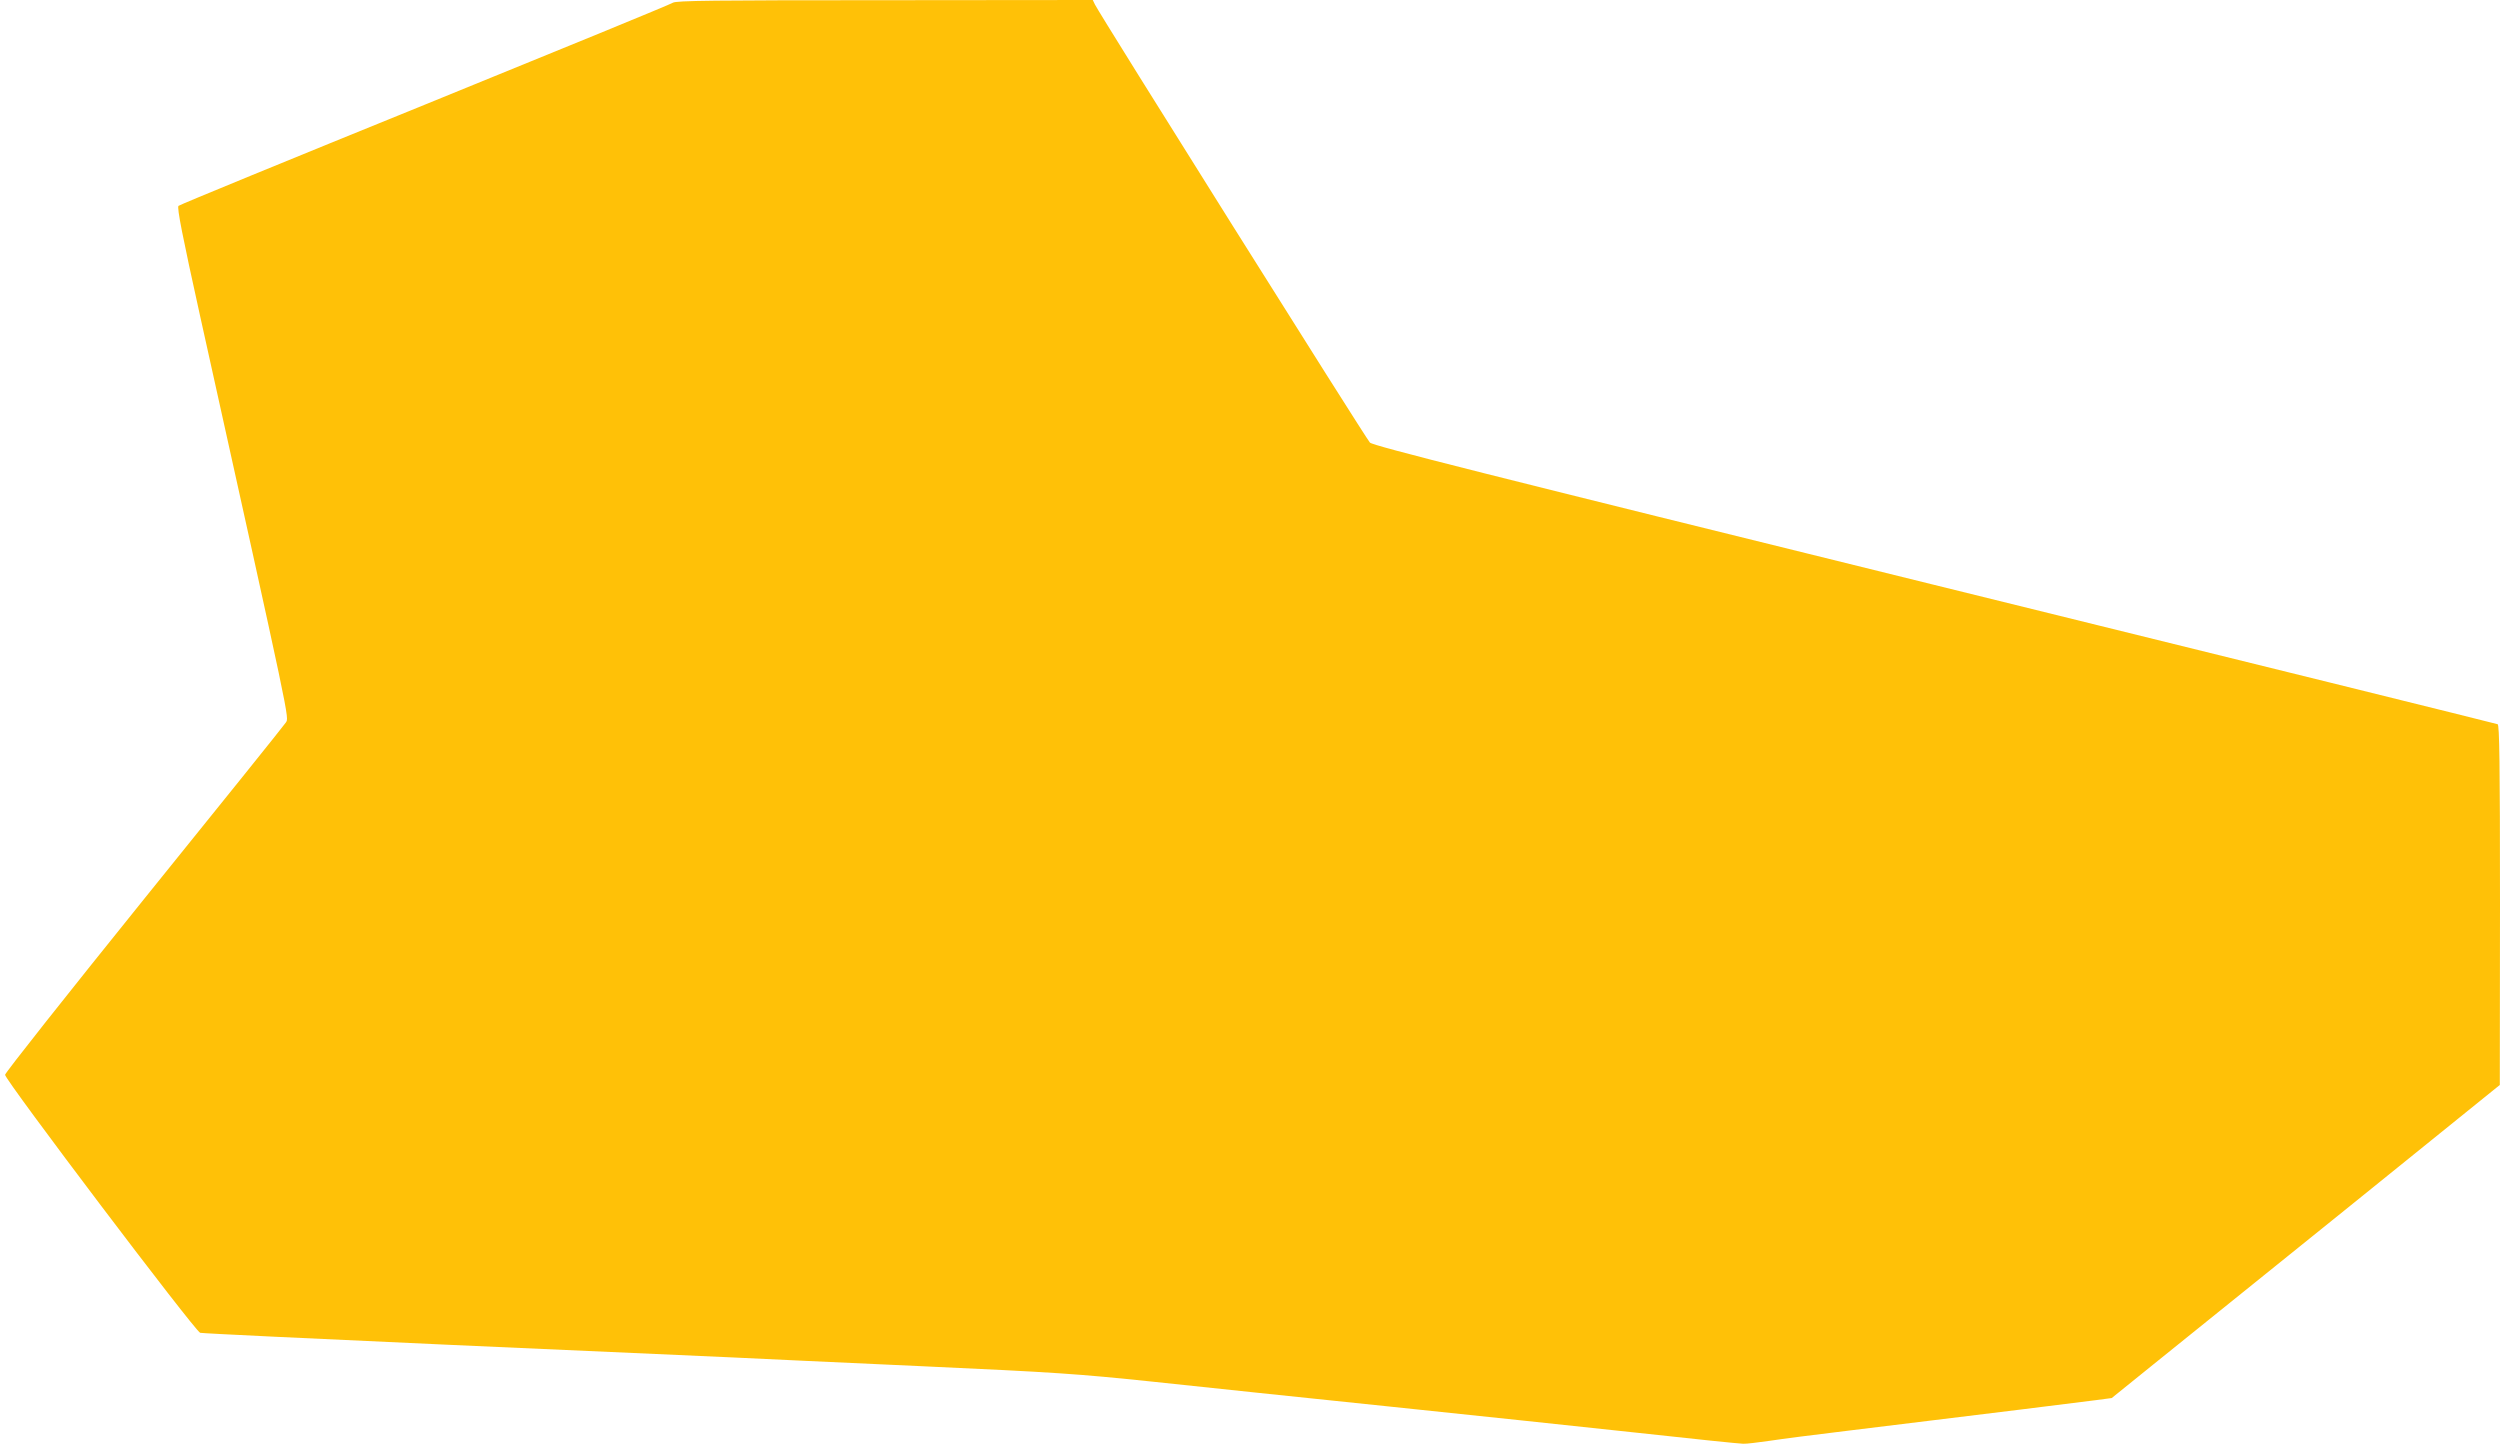
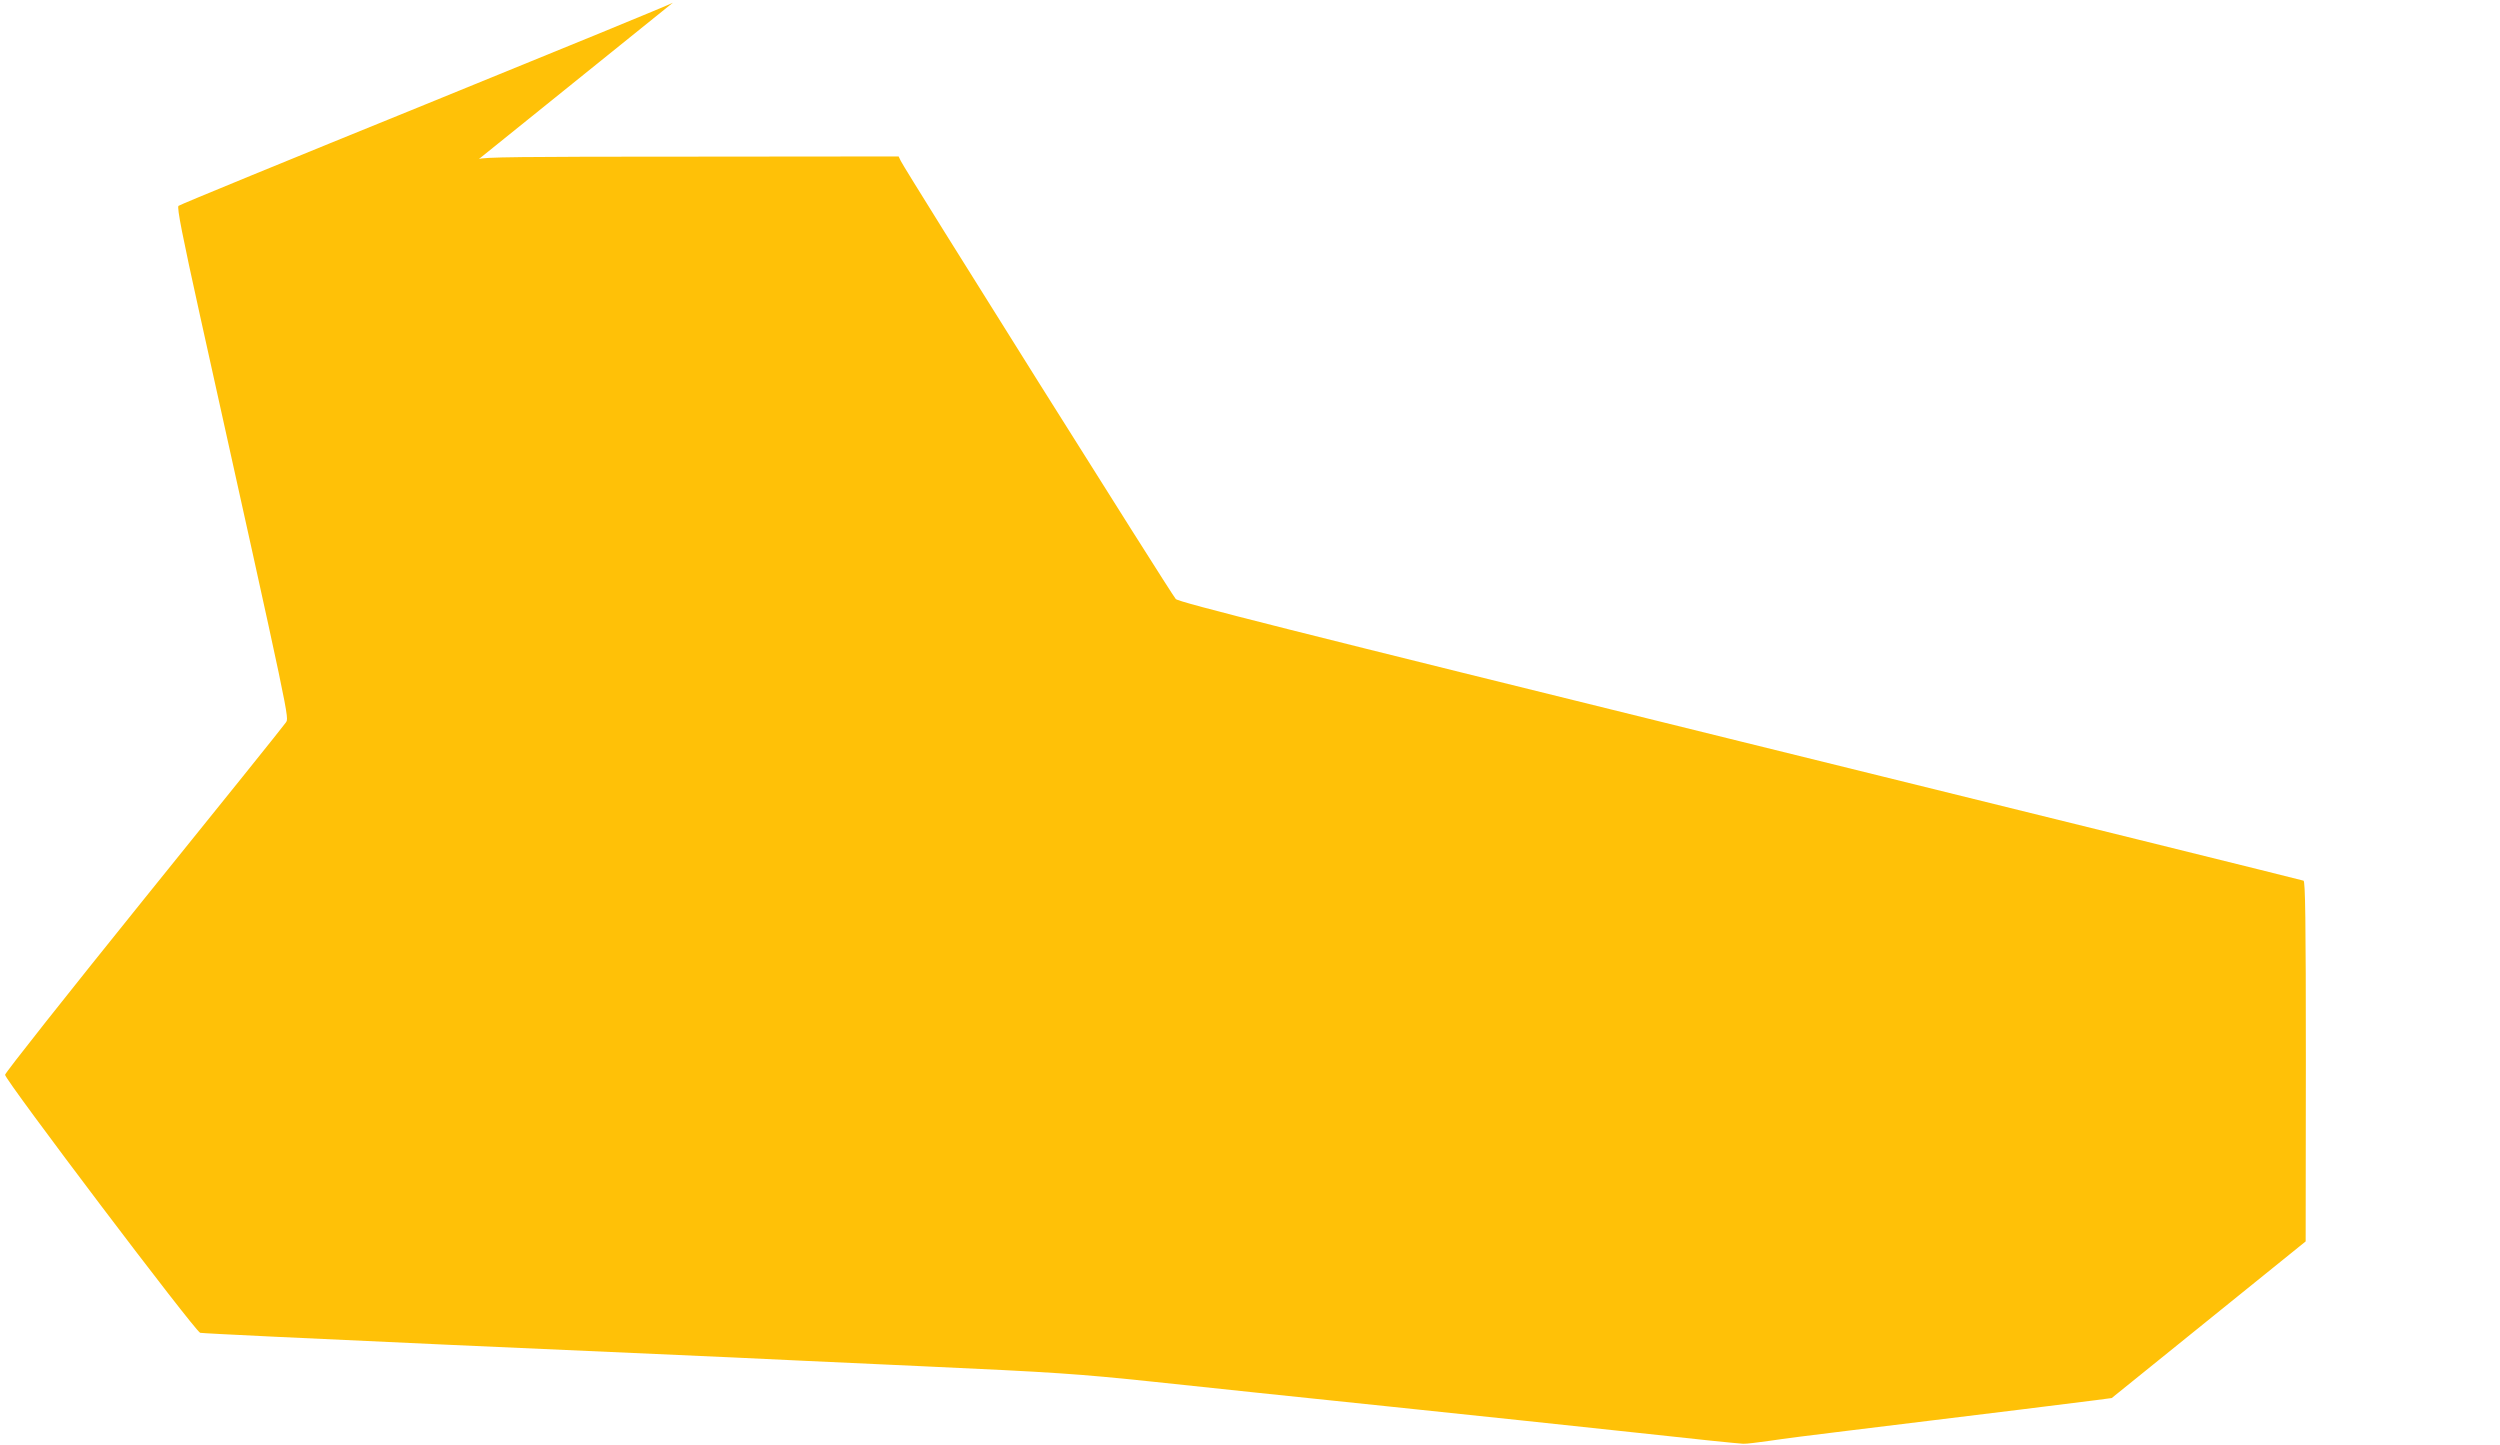
<svg xmlns="http://www.w3.org/2000/svg" version="1.0" width="1280pt" height="740pt" viewBox="0 0 1280 740" preserveAspectRatio="xMidYMid meet">
  <g transform="translate(0,740) scale(0.1,-0.1)" fill="#ffc107" stroke="none">
-     <path d="M3445 7386 c-11 -8 -582 -242 -1270 -522 -687 -279 -1255 -512 -1261 -518 -9 -8 20 -154 111 -566 469 -2116 456 -2052 438 -2080 -9 -14 -336 -421 -727 -905 -390 -484 -710 -888 -710 -898 -1 -26 974 -1315 999 -1321 11 -3 580 -30 1265 -61 685 -30 1342 -60 1460 -65 118 -6 555 -26 970 -45 679 -31 798 -39 1180 -79 234 -25 774 -82 1200 -126 426 -44 1005 -106 1285 -136 281 -31 524 -56 540 -56 17 -1 77 7 135 15 58 9 236 32 395 51 764 93 1197 147 1274 157 l83 11 213 172 c117 94 564 455 994 801 l780 630 1 921 c0 729 -3 923 -12 926 -7 3 -1304 324 -2883 713 -2303 568 -2874 712 -2891 729 -20 20 -1385 2194 -1408 2243 l-11 23 -1065 -1 c-874 0 -1069 -2 -1085 -13z" />
+     <path d="M3445 7386 c-11 -8 -582 -242 -1270 -522 -687 -279 -1255 -512 -1261 -518 -9 -8 20 -154 111 -566 469 -2116 456 -2052 438 -2080 -9 -14 -336 -421 -727 -905 -390 -484 -710 -888 -710 -898 -1 -26 974 -1315 999 -1321 11 -3 580 -30 1265 -61 685 -30 1342 -60 1460 -65 118 -6 555 -26 970 -45 679 -31 798 -39 1180 -79 234 -25 774 -82 1200 -126 426 -44 1005 -106 1285 -136 281 -31 524 -56 540 -56 17 -1 77 7 135 15 58 9 236 32 395 51 764 93 1197 147 1274 157 l83 11 213 172 l780 630 1 921 c0 729 -3 923 -12 926 -7 3 -1304 324 -2883 713 -2303 568 -2874 712 -2891 729 -20 20 -1385 2194 -1408 2243 l-11 23 -1065 -1 c-874 0 -1069 -2 -1085 -13z" />
  </g>
</svg>